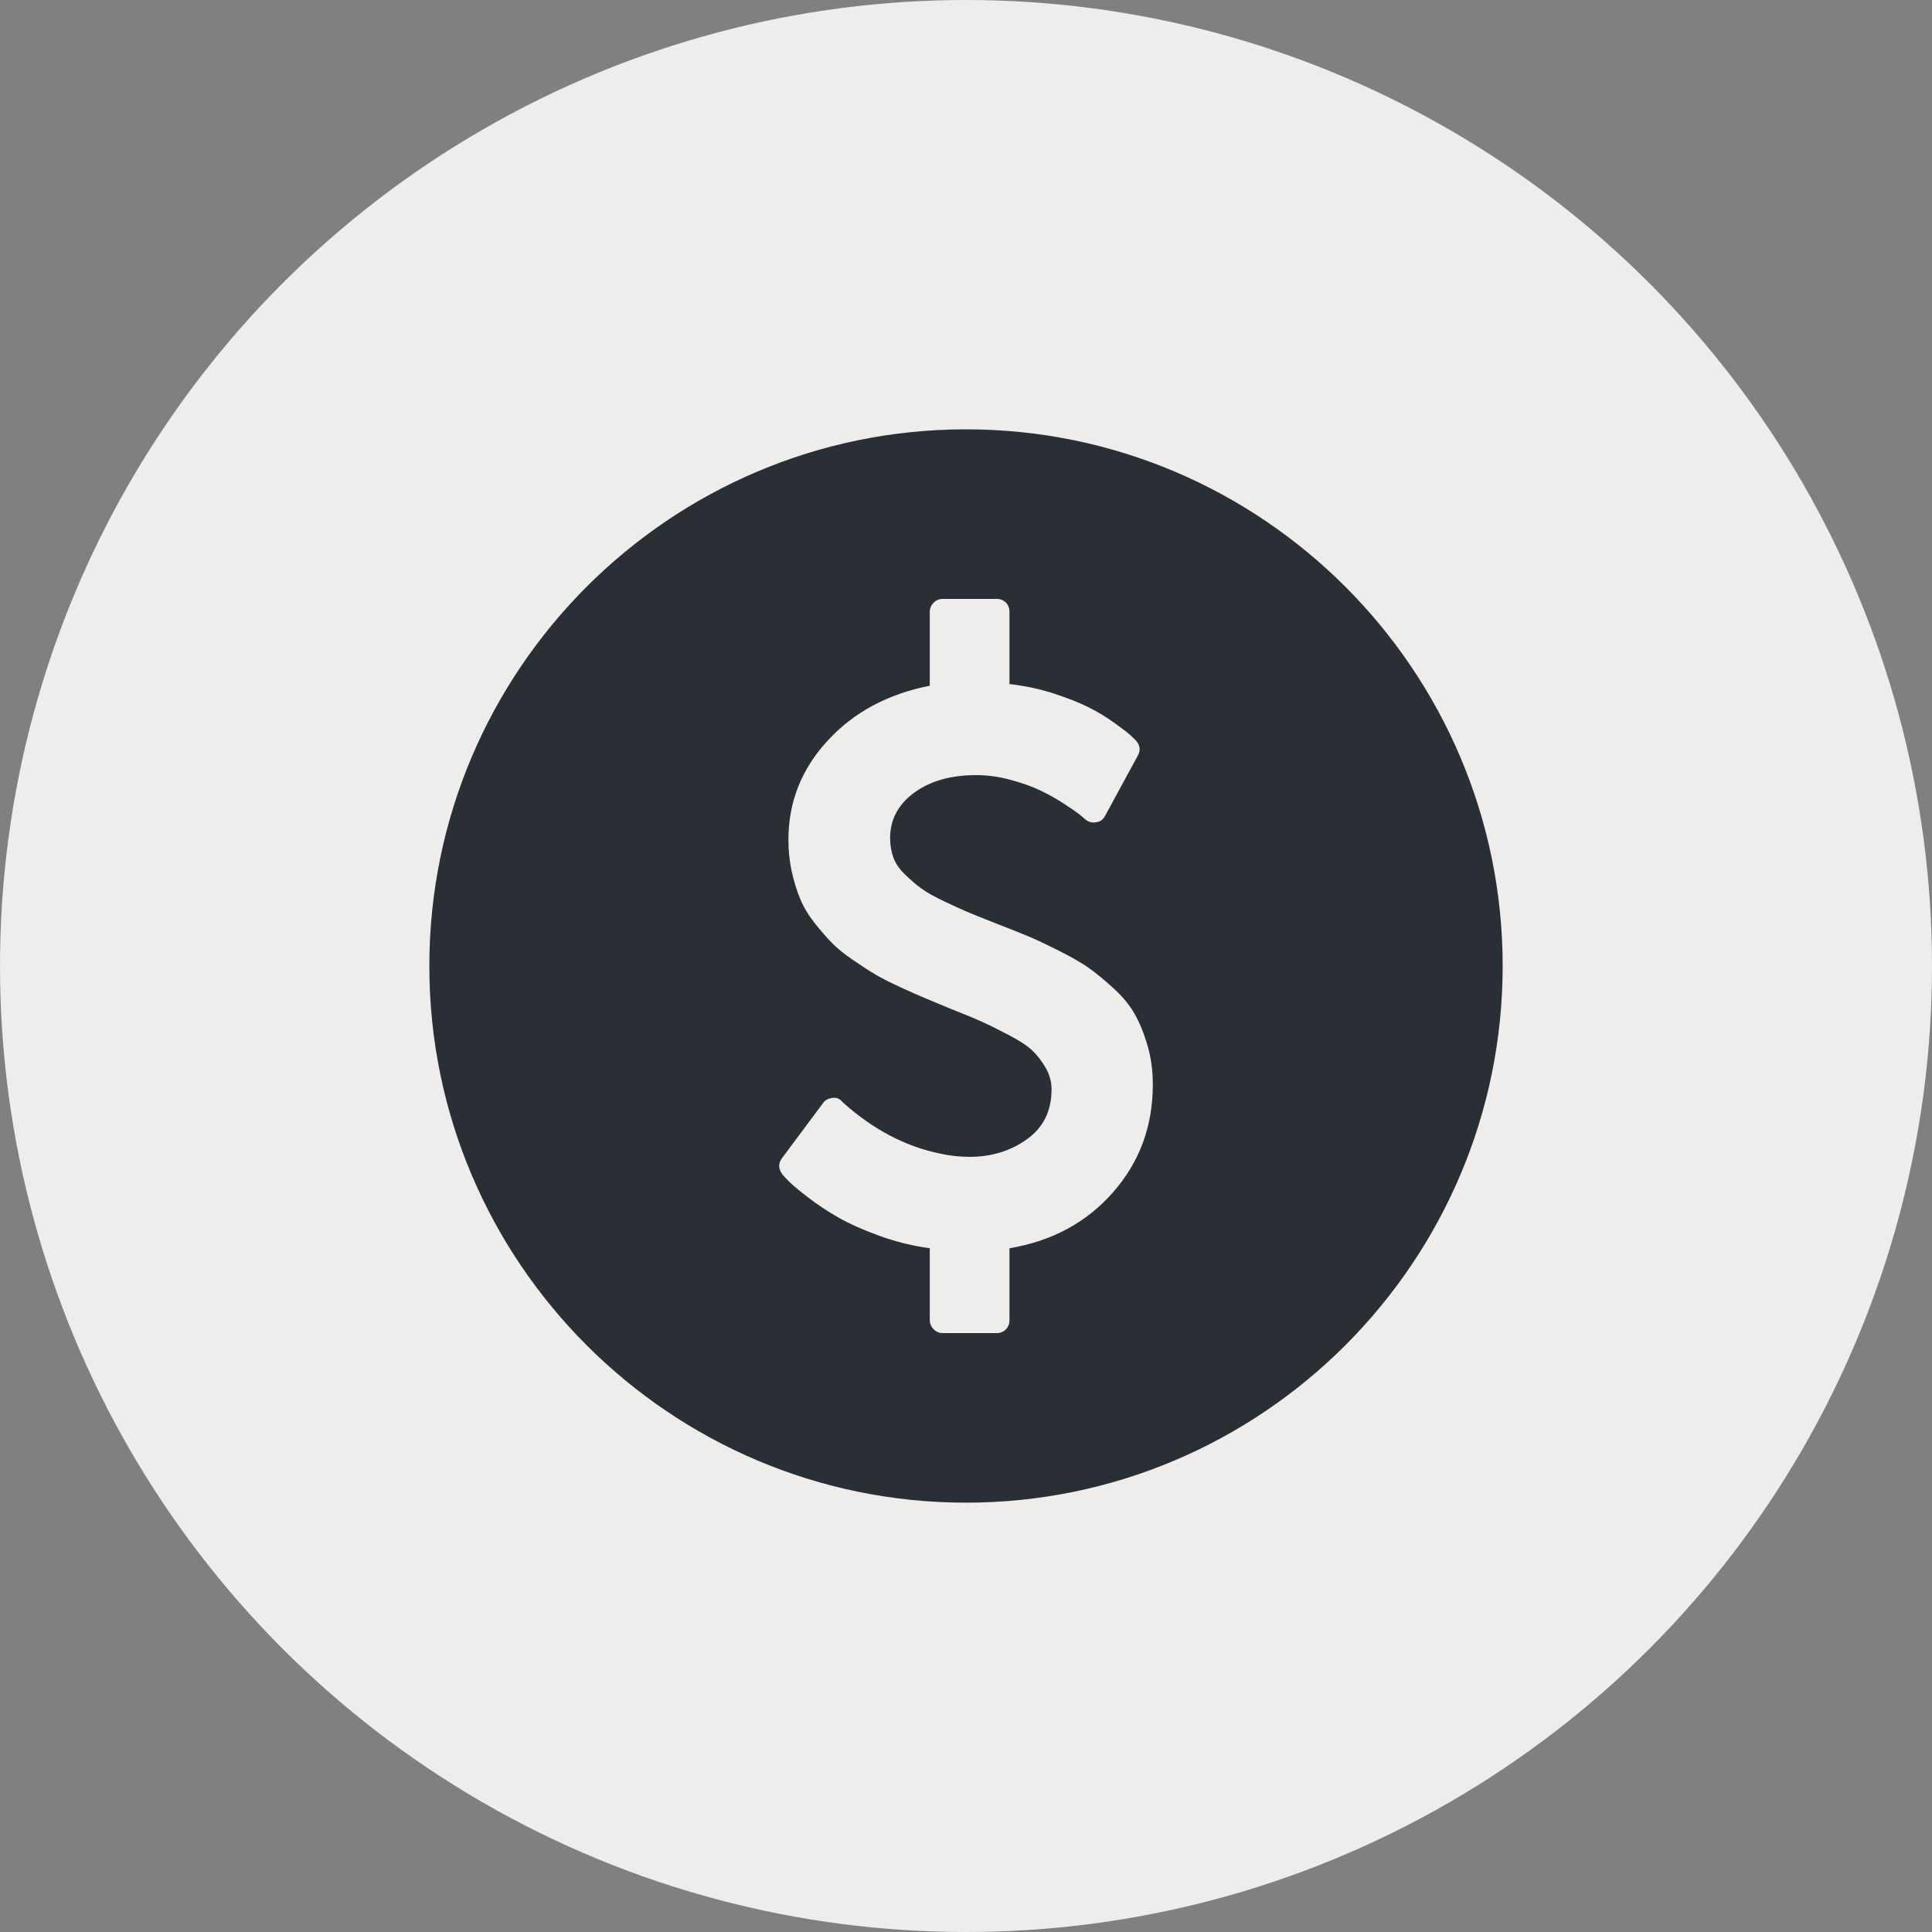
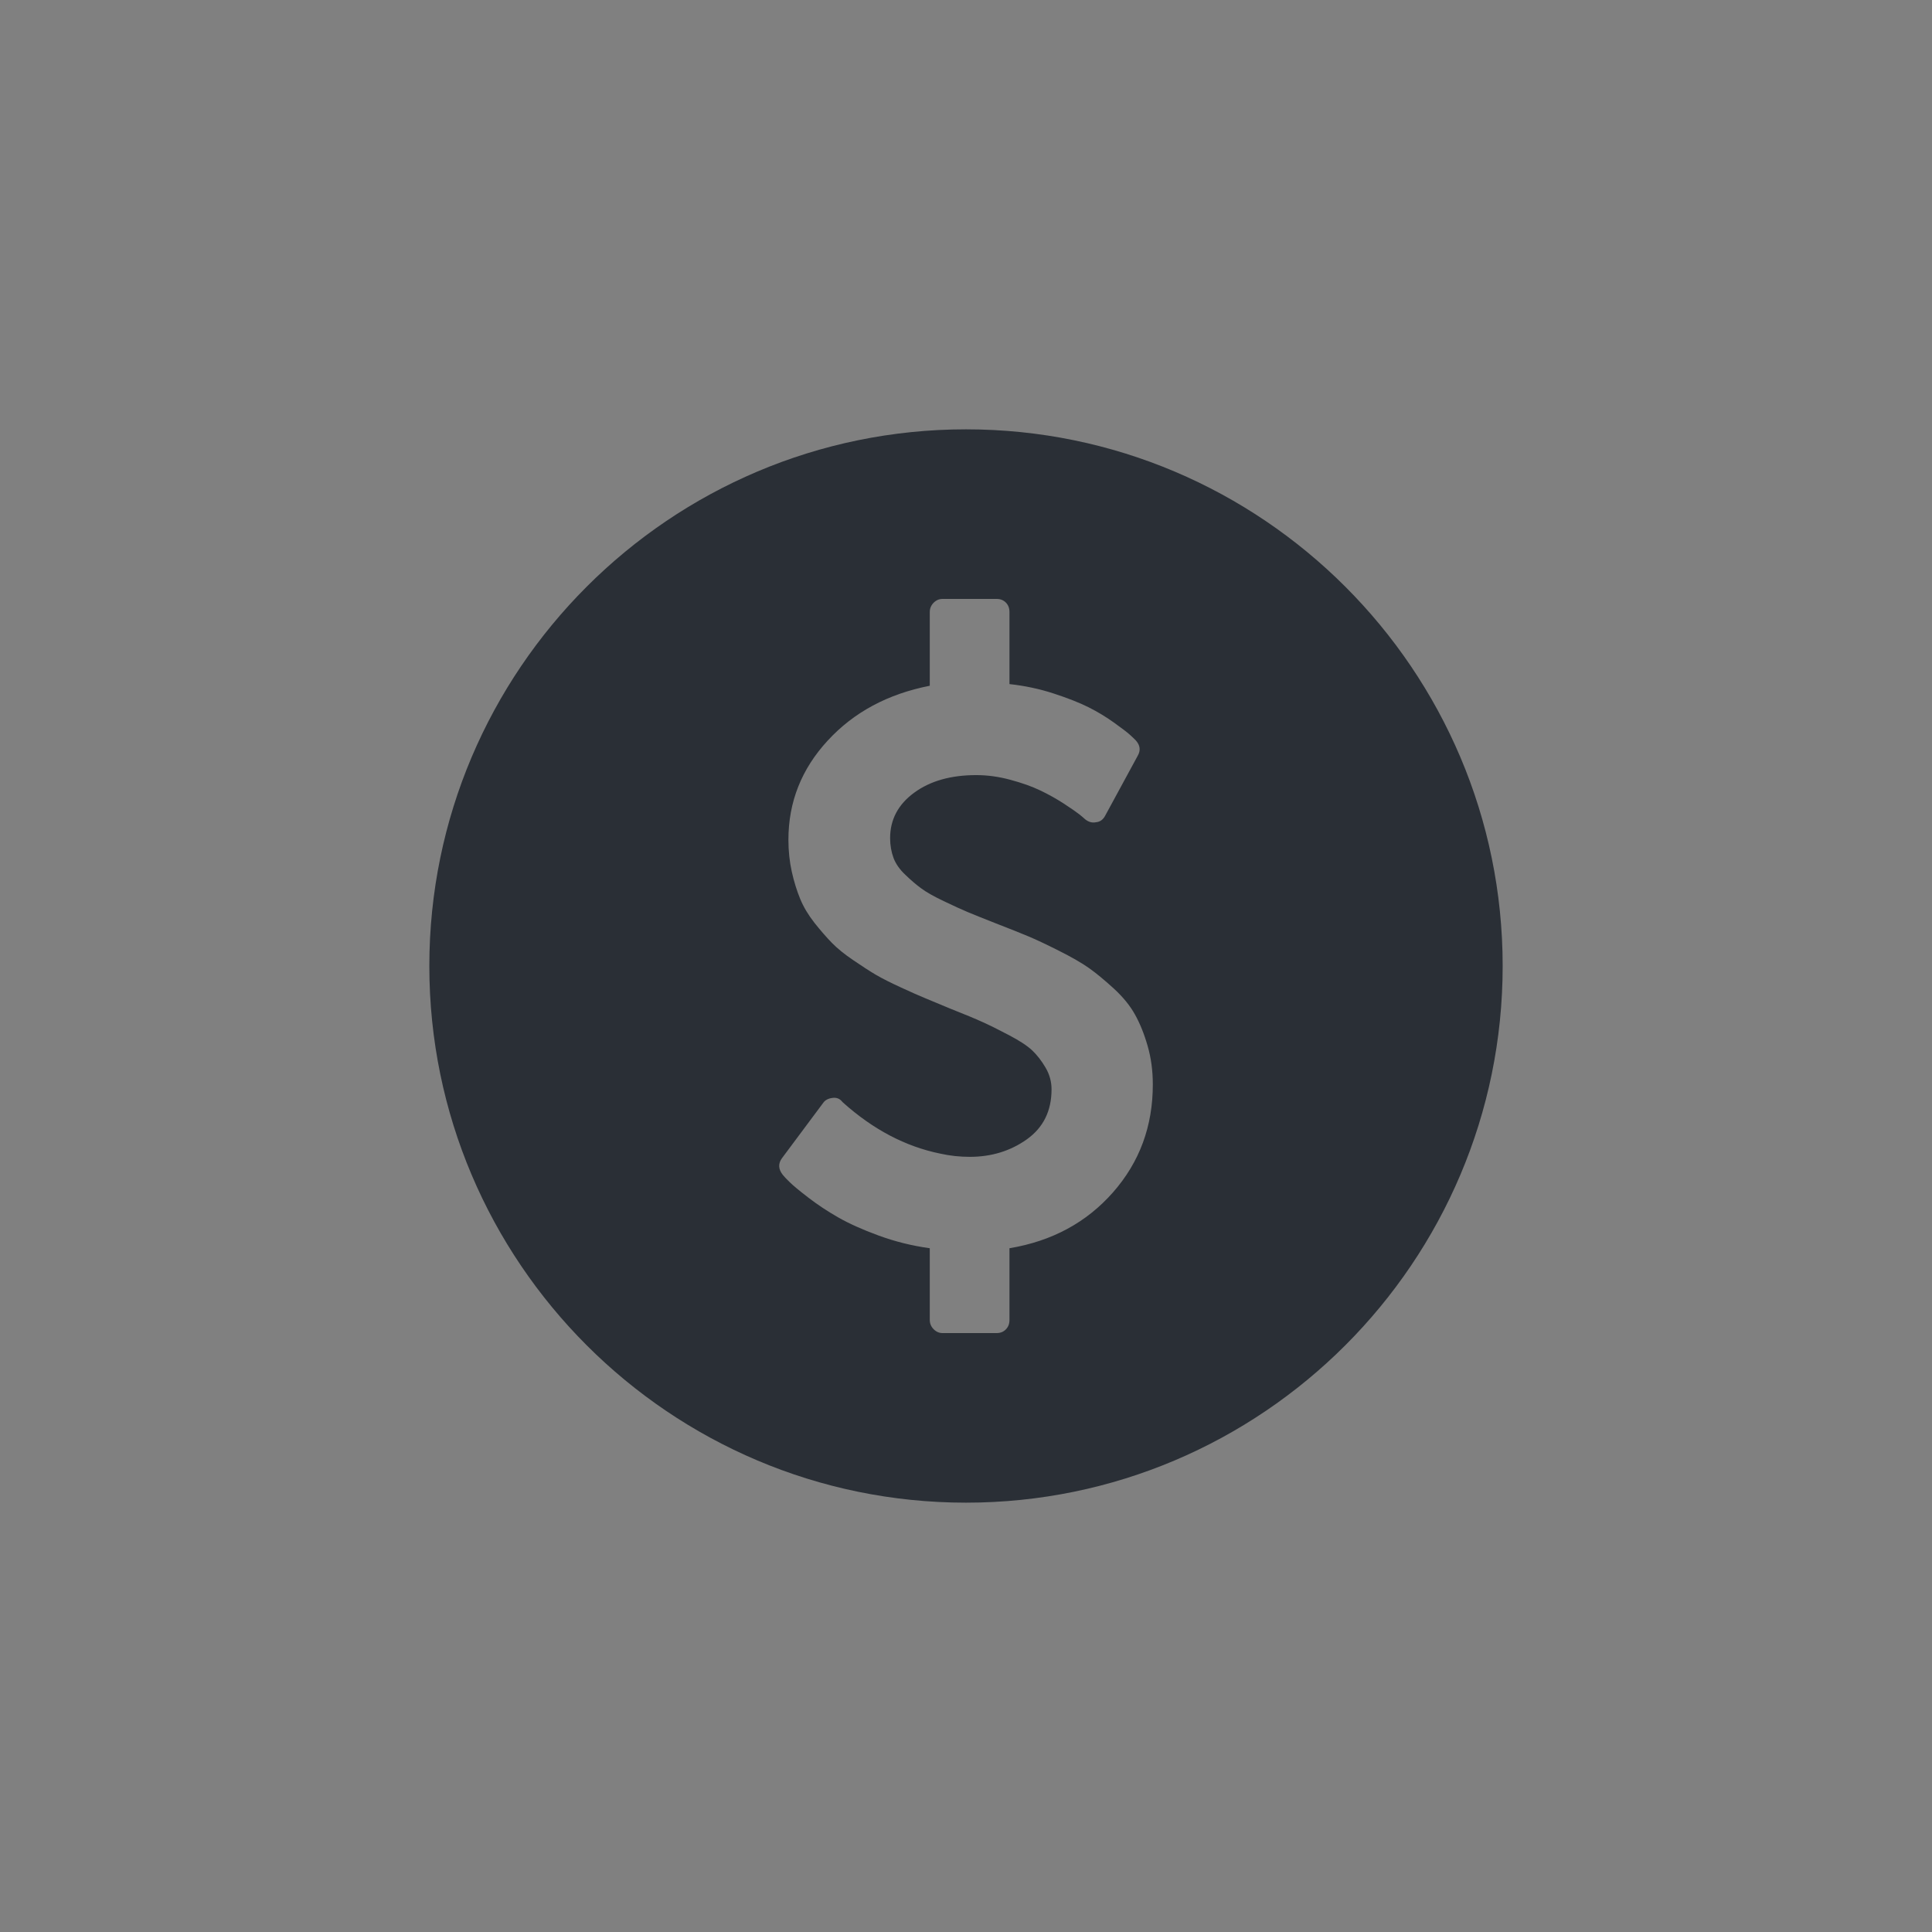
<svg xmlns="http://www.w3.org/2000/svg" width="36" height="36" viewBox="0 0 36 36" fill="none">
  <rect x="0" y="0" width="36" height="36" fill="#808080" stroke="none" />
-   <circle cx="18" cy="18" r="18" fill="#EEEDEB" />
  <path d="M18 8C12.486 8 8 12.486 8 18C8 23.514 12.486 28 18 28C23.514 28 28 23.514 28 18C28 12.486 23.514 8 18 8ZM20.739 22.218C20.244 22.78 19.602 23.127 18.81 23.259V24.595C18.81 24.667 18.788 24.725 18.743 24.771C18.698 24.817 18.641 24.84 18.572 24.84H17.564C17.499 24.84 17.443 24.815 17.396 24.767C17.349 24.719 17.325 24.661 17.325 24.595V23.259C16.997 23.214 16.679 23.135 16.373 23.023C16.067 22.911 15.815 22.797 15.616 22.683C15.417 22.569 15.233 22.447 15.064 22.317C14.894 22.187 14.779 22.091 14.717 22.03C14.655 21.97 14.611 21.923 14.587 21.893C14.502 21.786 14.497 21.682 14.571 21.581L15.34 20.549C15.375 20.499 15.432 20.468 15.512 20.458C15.586 20.448 15.646 20.47 15.691 20.526L15.706 20.542C16.268 21.046 16.872 21.364 17.52 21.496C17.703 21.537 17.887 21.556 18.071 21.556C18.474 21.556 18.829 21.447 19.135 21.229C19.441 21.01 19.594 20.7 19.594 20.298C19.594 20.155 19.557 20.02 19.482 19.893C19.408 19.766 19.324 19.659 19.233 19.572C19.14 19.485 18.995 19.39 18.796 19.286C18.597 19.181 18.433 19.1 18.303 19.042C18.174 18.983 17.975 18.9 17.706 18.794C17.512 18.713 17.359 18.649 17.247 18.603C17.135 18.557 16.982 18.49 16.788 18.4C16.594 18.311 16.438 18.232 16.321 18.164C16.204 18.095 16.064 18.004 15.9 17.892C15.735 17.781 15.602 17.672 15.5 17.568C15.399 17.464 15.29 17.339 15.175 17.194C15.062 17.049 14.973 16.902 14.911 16.751C14.849 16.601 14.796 16.432 14.754 16.244C14.712 16.055 14.691 15.857 14.691 15.648C14.691 14.945 14.934 14.33 15.422 13.801C15.909 13.271 16.544 12.931 17.325 12.778V11.404C17.325 11.338 17.349 11.28 17.396 11.232C17.443 11.184 17.499 11.16 17.564 11.16H18.572C18.641 11.16 18.698 11.183 18.743 11.228C18.788 11.274 18.81 11.333 18.81 11.404V12.747C19.094 12.778 19.369 12.836 19.635 12.923C19.901 13.01 20.117 13.095 20.284 13.179C20.451 13.263 20.609 13.358 20.758 13.465C20.907 13.572 21.004 13.646 21.049 13.687C21.094 13.727 21.131 13.763 21.161 13.793C21.246 13.886 21.258 13.982 21.199 14.084L20.594 15.198C20.554 15.274 20.497 15.315 20.422 15.321C20.353 15.336 20.285 15.318 20.221 15.267C20.206 15.252 20.17 15.222 20.113 15.175C20.055 15.13 19.958 15.062 19.821 14.973C19.684 14.884 19.539 14.803 19.384 14.729C19.23 14.655 19.045 14.589 18.829 14.531C18.612 14.472 18.4 14.443 18.191 14.443C17.718 14.443 17.332 14.552 17.034 14.771C16.736 14.989 16.586 15.272 16.586 15.618C16.586 15.75 16.608 15.873 16.649 15.985C16.691 16.097 16.765 16.202 16.87 16.301C16.974 16.401 17.072 16.485 17.165 16.553C17.257 16.622 17.396 16.701 17.583 16.79C17.769 16.879 17.919 16.948 18.034 16.996C18.149 17.044 18.323 17.114 18.557 17.206C18.82 17.308 19.021 17.388 19.161 17.447C19.3 17.505 19.49 17.594 19.728 17.714C19.967 17.834 20.155 17.942 20.291 18.038C20.428 18.135 20.582 18.263 20.754 18.42C20.926 18.578 21.057 18.739 21.149 18.905C21.241 19.07 21.32 19.264 21.384 19.488C21.449 19.713 21.481 19.951 21.481 20.206C21.482 20.985 21.234 21.655 20.739 22.218Z" fill="#2A2F36" />
</svg>